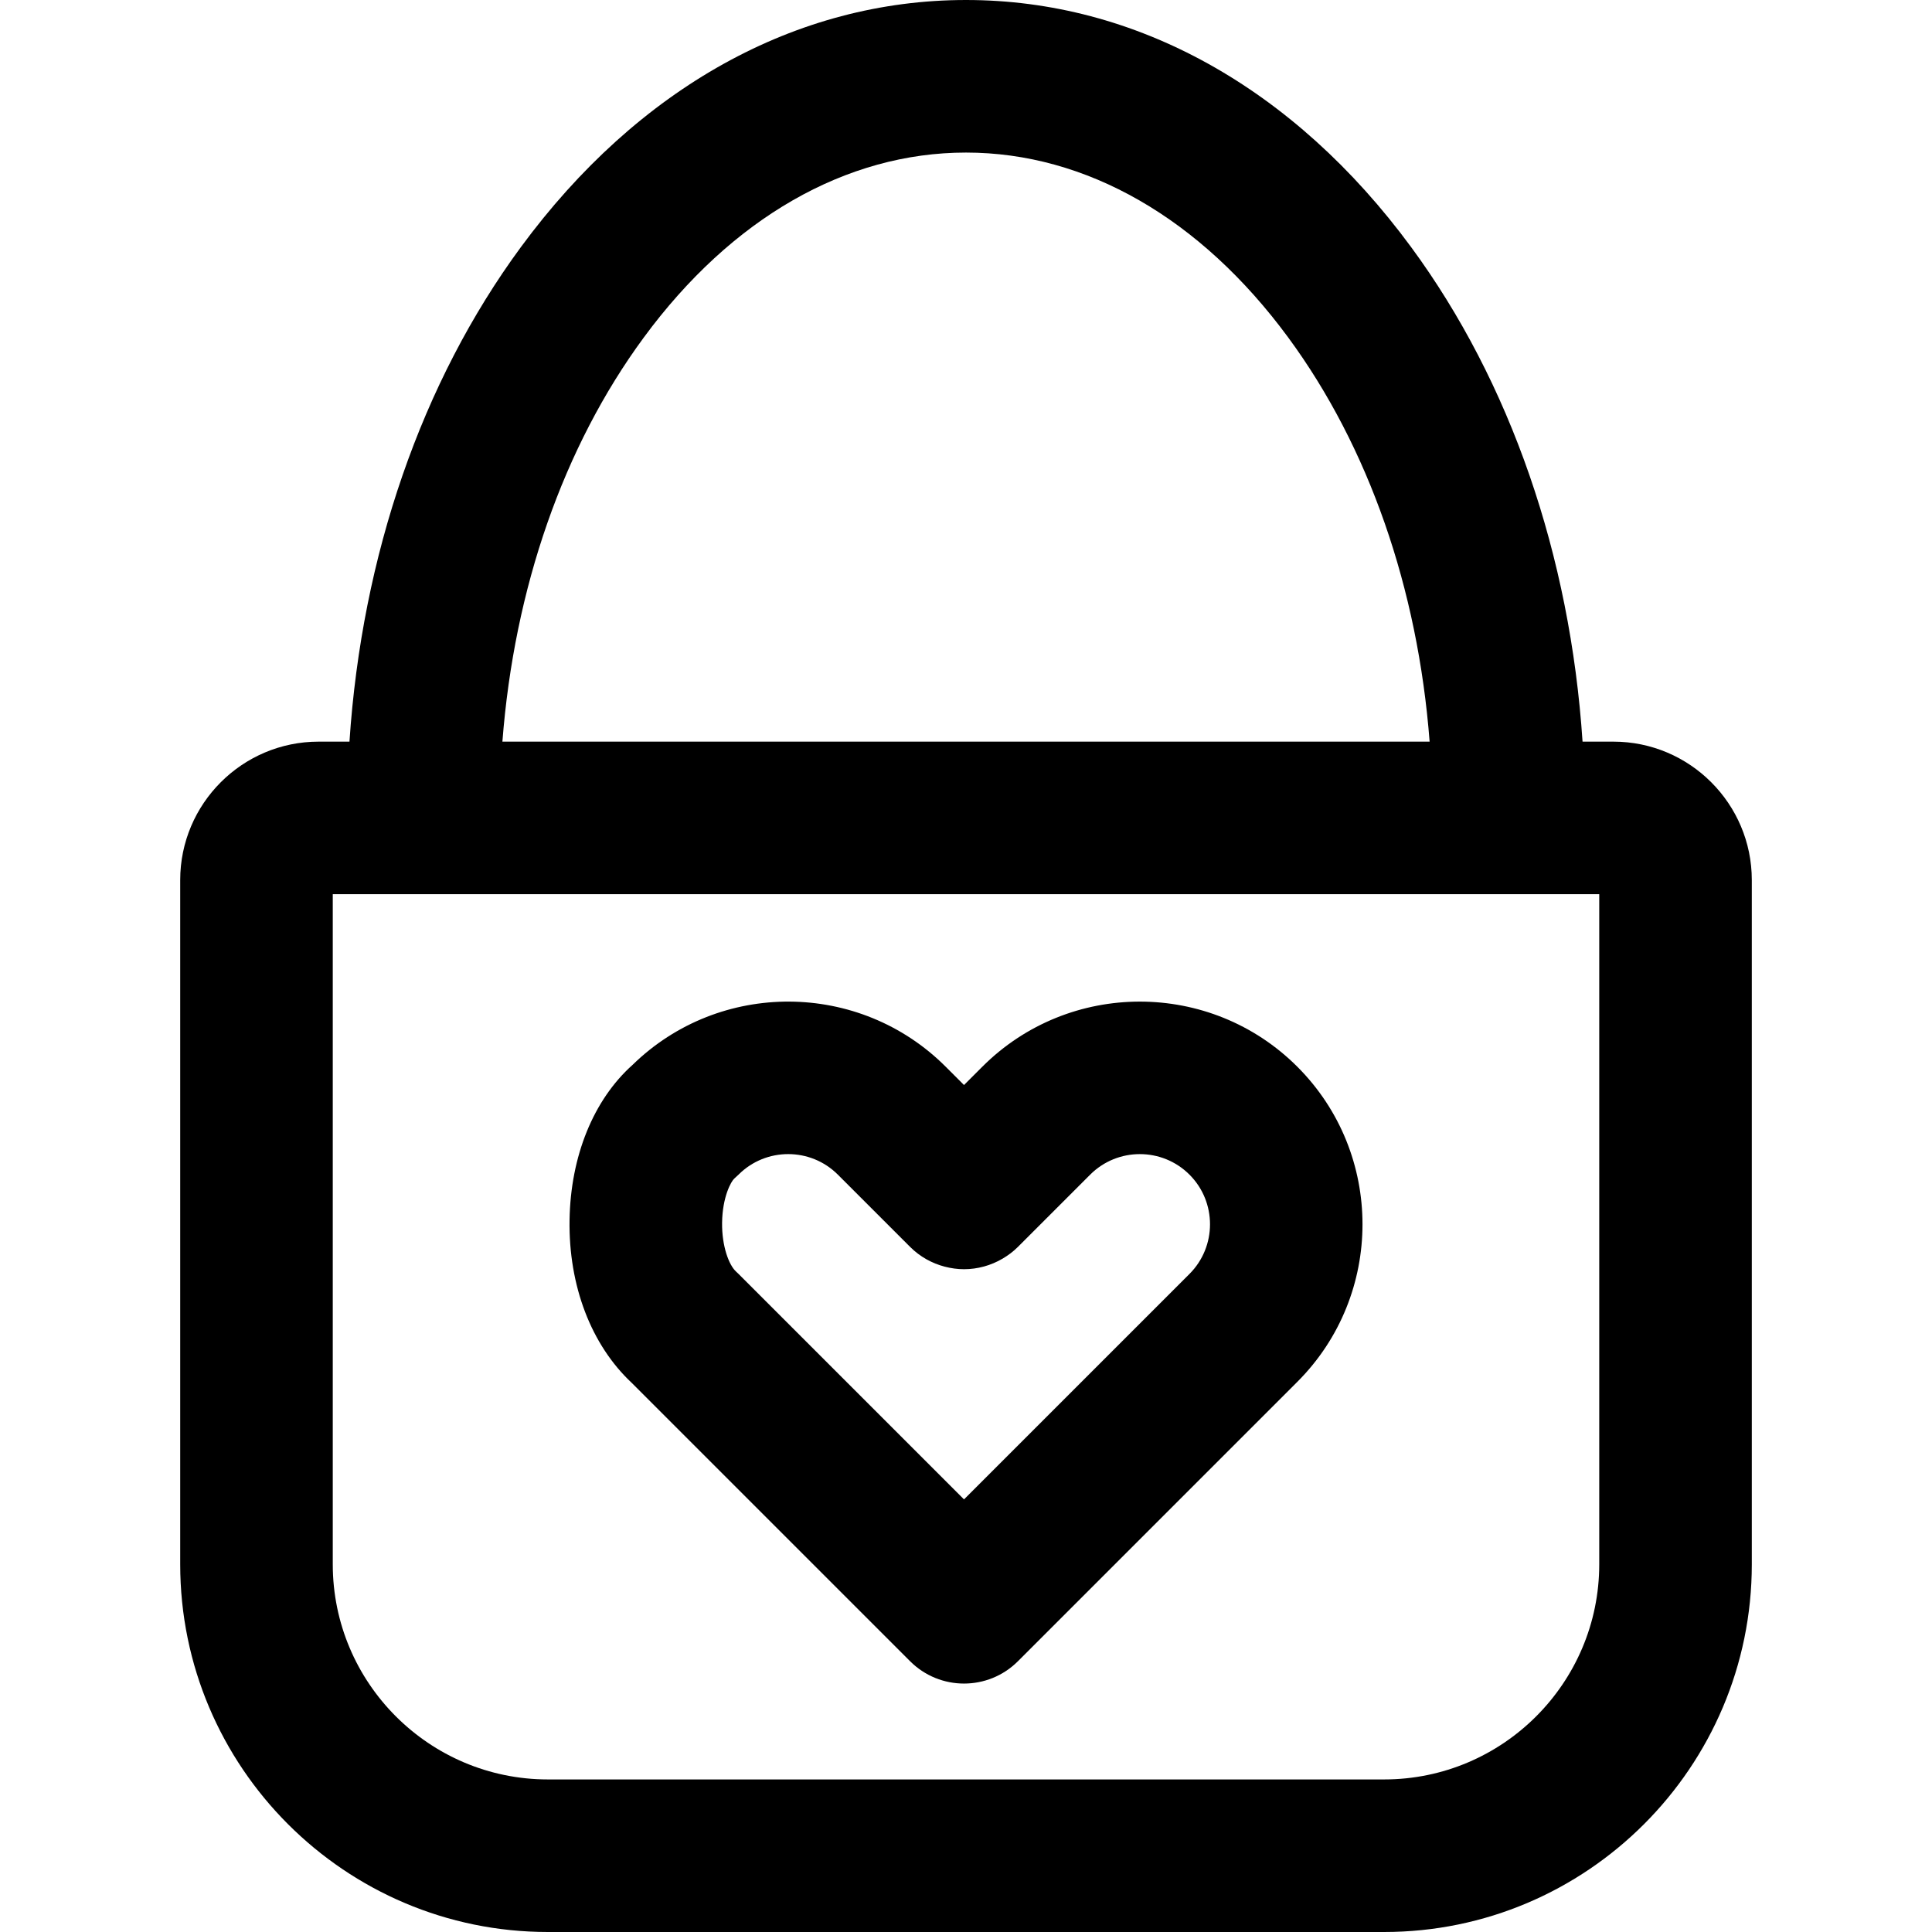
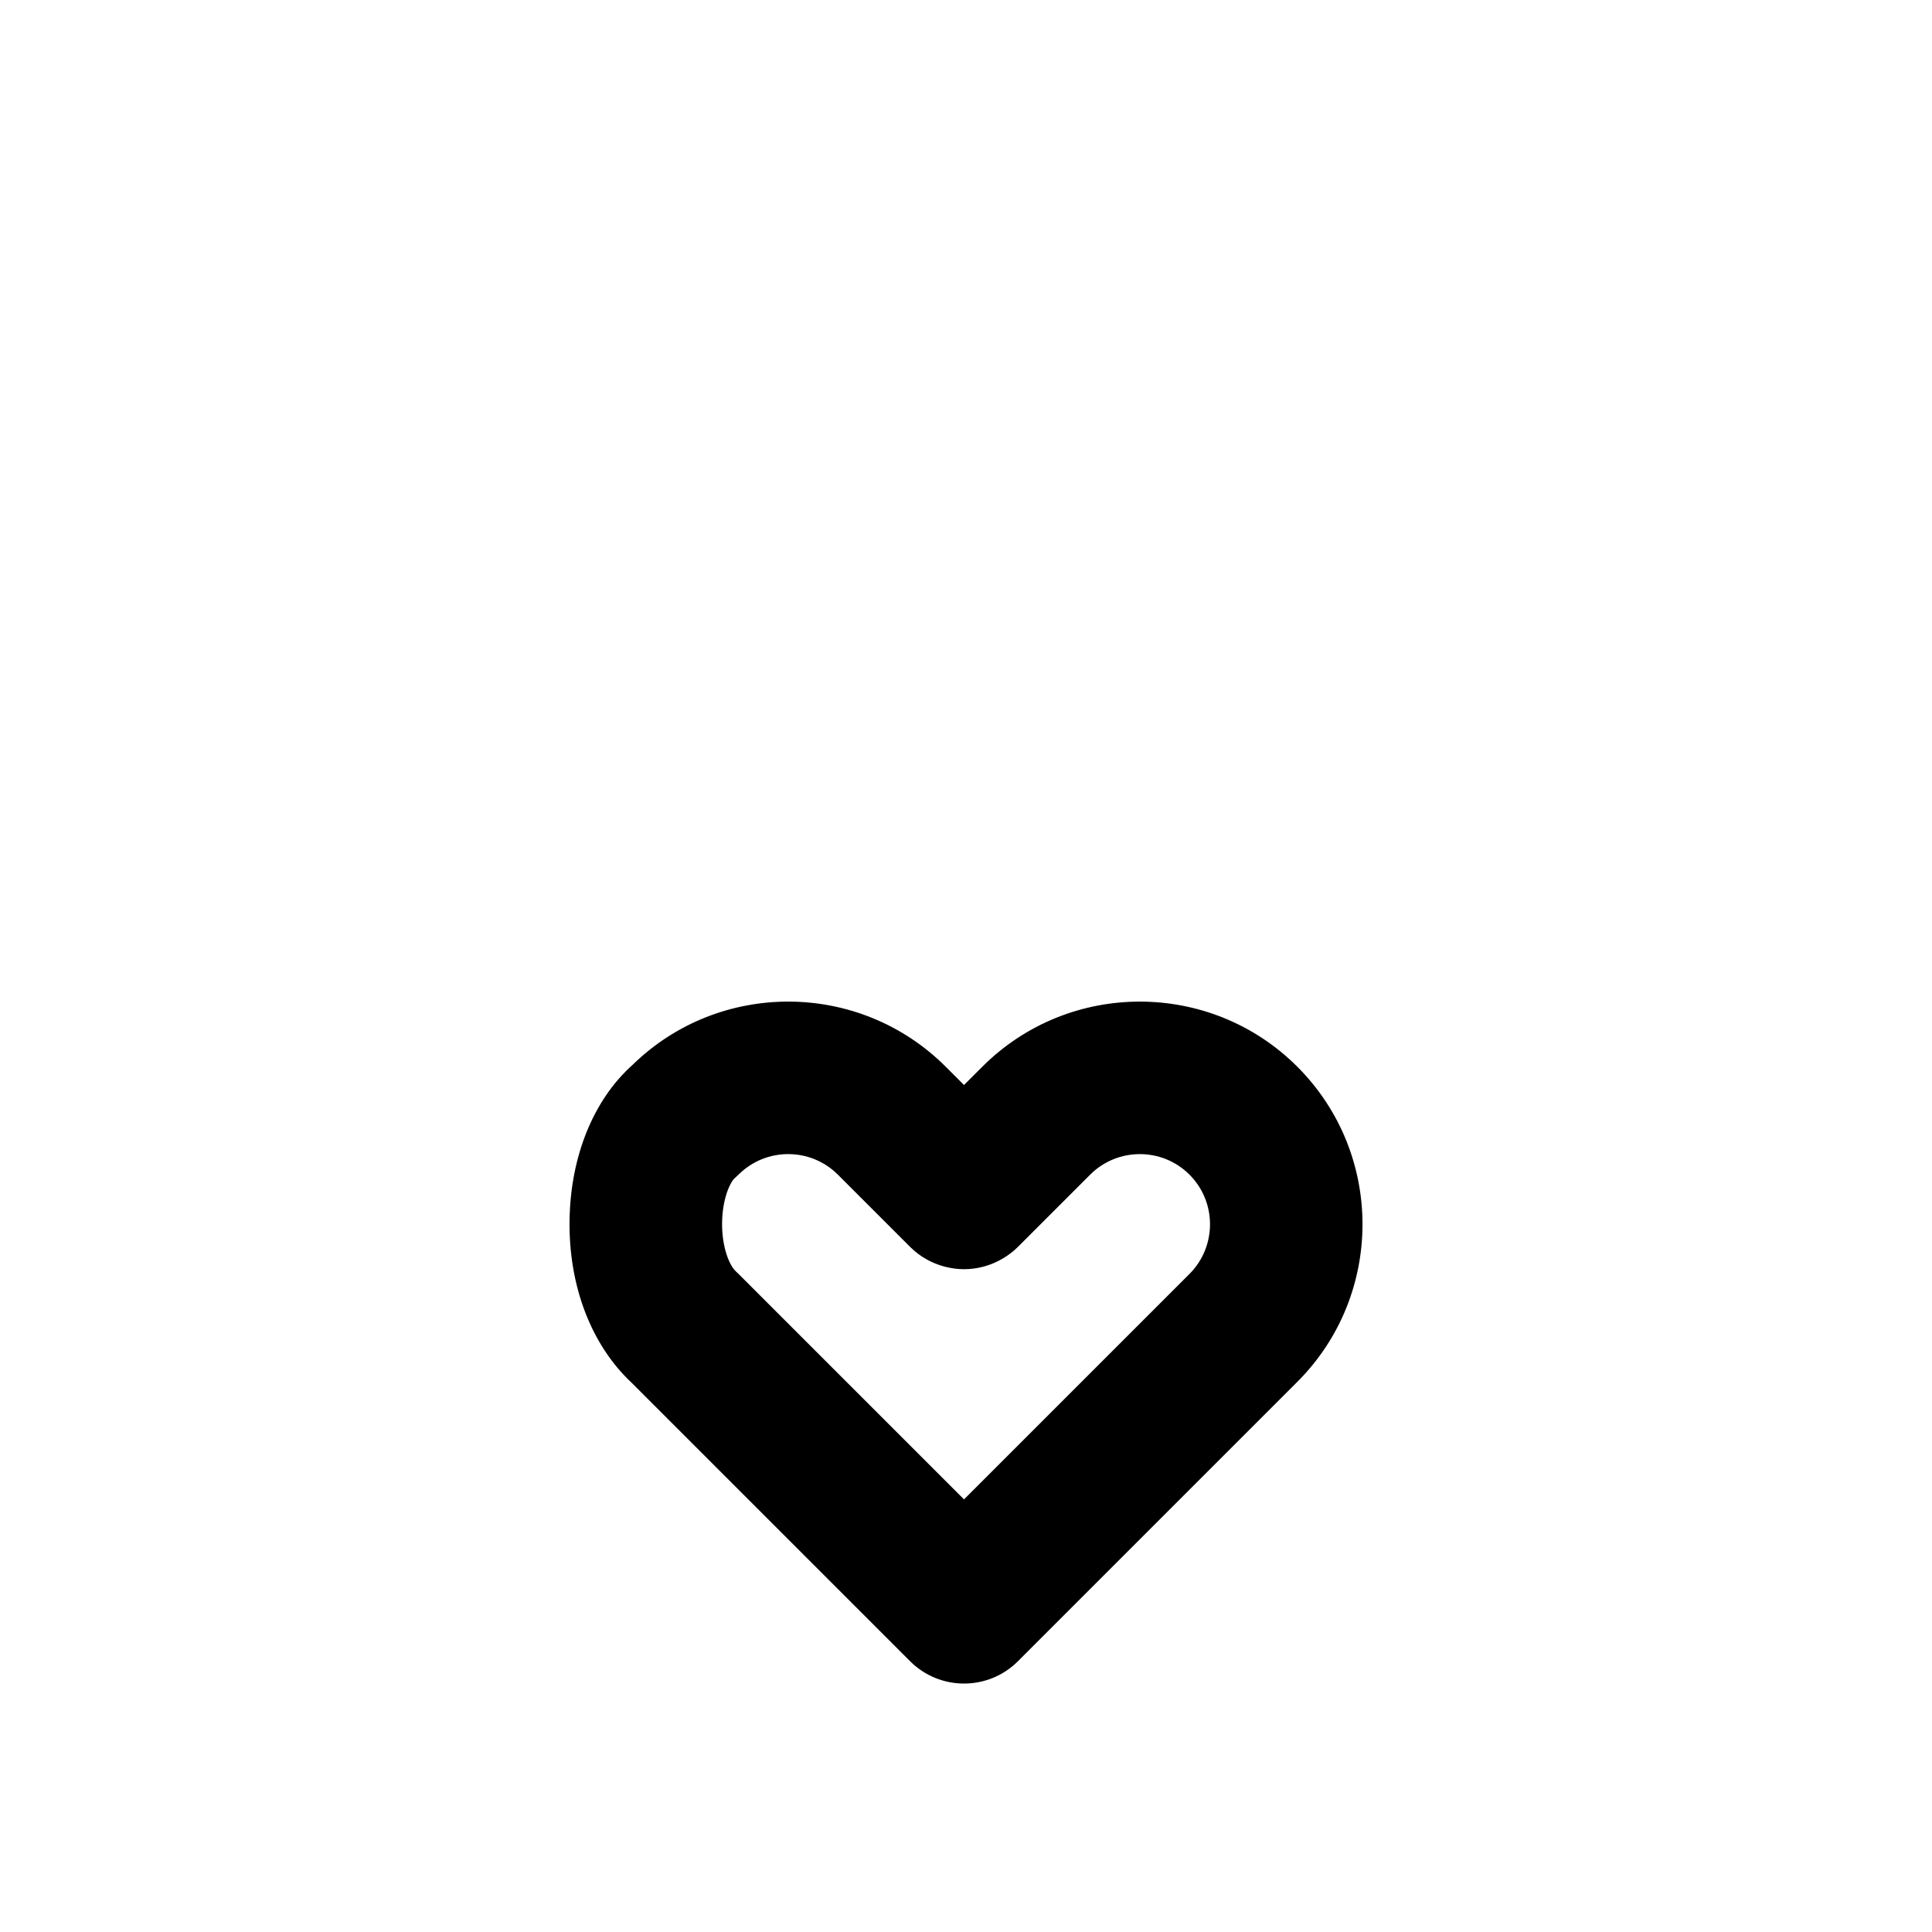
<svg xmlns="http://www.w3.org/2000/svg" fill="#000000" height="800px" width="800px" version="1.1" id="Layer_1" viewBox="0 0 512.001 512.001" xml:space="preserve">
  <g>
    <g>
-       <path d="M427.564,196.542h-8.171c-3.274-49.305-19.101-95.262-45.409-131.031C342.914,23.266,301.013,0,256.002,0    S169.091,23.266,138.02,65.511c-26.308,35.769-42.134,81.725-45.409,131.031H84.44c-20.228,0-36.685,16.457-36.685,36.685v181.335    c0,53.727,43.711,97.439,97.439,97.439h221.614c53.728,0,97.439-43.712,97.439-97.439V233.228    C464.248,213,447.791,196.542,427.564,196.542z M170.591,89.467c23.256-31.622,53.589-49.036,85.411-49.036    s62.154,17.414,85.412,49.036c21.306,28.969,34.324,66.445,37.451,107.075H133.141    C136.268,155.913,149.284,118.437,170.591,89.467z M366.809,471.57H145.195c-31.434,0-57.007-25.574-57.007-57.007V236.974    h335.629v177.588h0C423.816,445.995,398.242,471.57,366.809,471.57z" />
-     </g>
+       </g>
  </g>
  <g>
    <g>
      <path d="M343.812,282.7c-23.02-23.02-60.476-23.018-83.494,0l-4.845,4.845l-4.846-4.845c-22.851-22.851-59.925-23.02-82.986-0.503    c-10.364,9.266-16.442,24.201-16.705,41.134c-0.27,17.398,5.727,33.084,16.471,43.138l73.766,73.765    c0.003,0.003,0.004,0.004,0.007,0.007c3.948,3.948,9.121,5.922,14.294,5.922c5.173,0,10.348-1.974,14.294-5.922l74.045-74.045    C366.832,343.176,366.832,305.719,343.812,282.7z M315.224,337.606l-59.751,59.75l-59.751-59.75l-0.658-0.629    c-1.9-1.736-3.782-6.739-3.702-12.941c0.088-6.865,2.4-10.98,3.232-11.702l1.128-1.044c7.256-7.255,19.061-7.255,26.317,0    l19.134,19.134c0.003,0.003,0.004,0.004,0.007,0.007c2.631,2.631,5.813,4.365,9.17,5.243c1.679,0.438,3.399,0.678,5.124,0.678    c3.557,0,7.104-0.956,10.263-2.822c1.435-0.848,2.799-1.865,4.034-3.098c0.004-0.004,0.008-0.009,0.012-0.013l19.127-19.127    c7.255-7.252,19.062-7.255,26.316,0C322.48,318.545,322.48,330.351,315.224,337.606z" />
    </g>
  </g>
</svg>